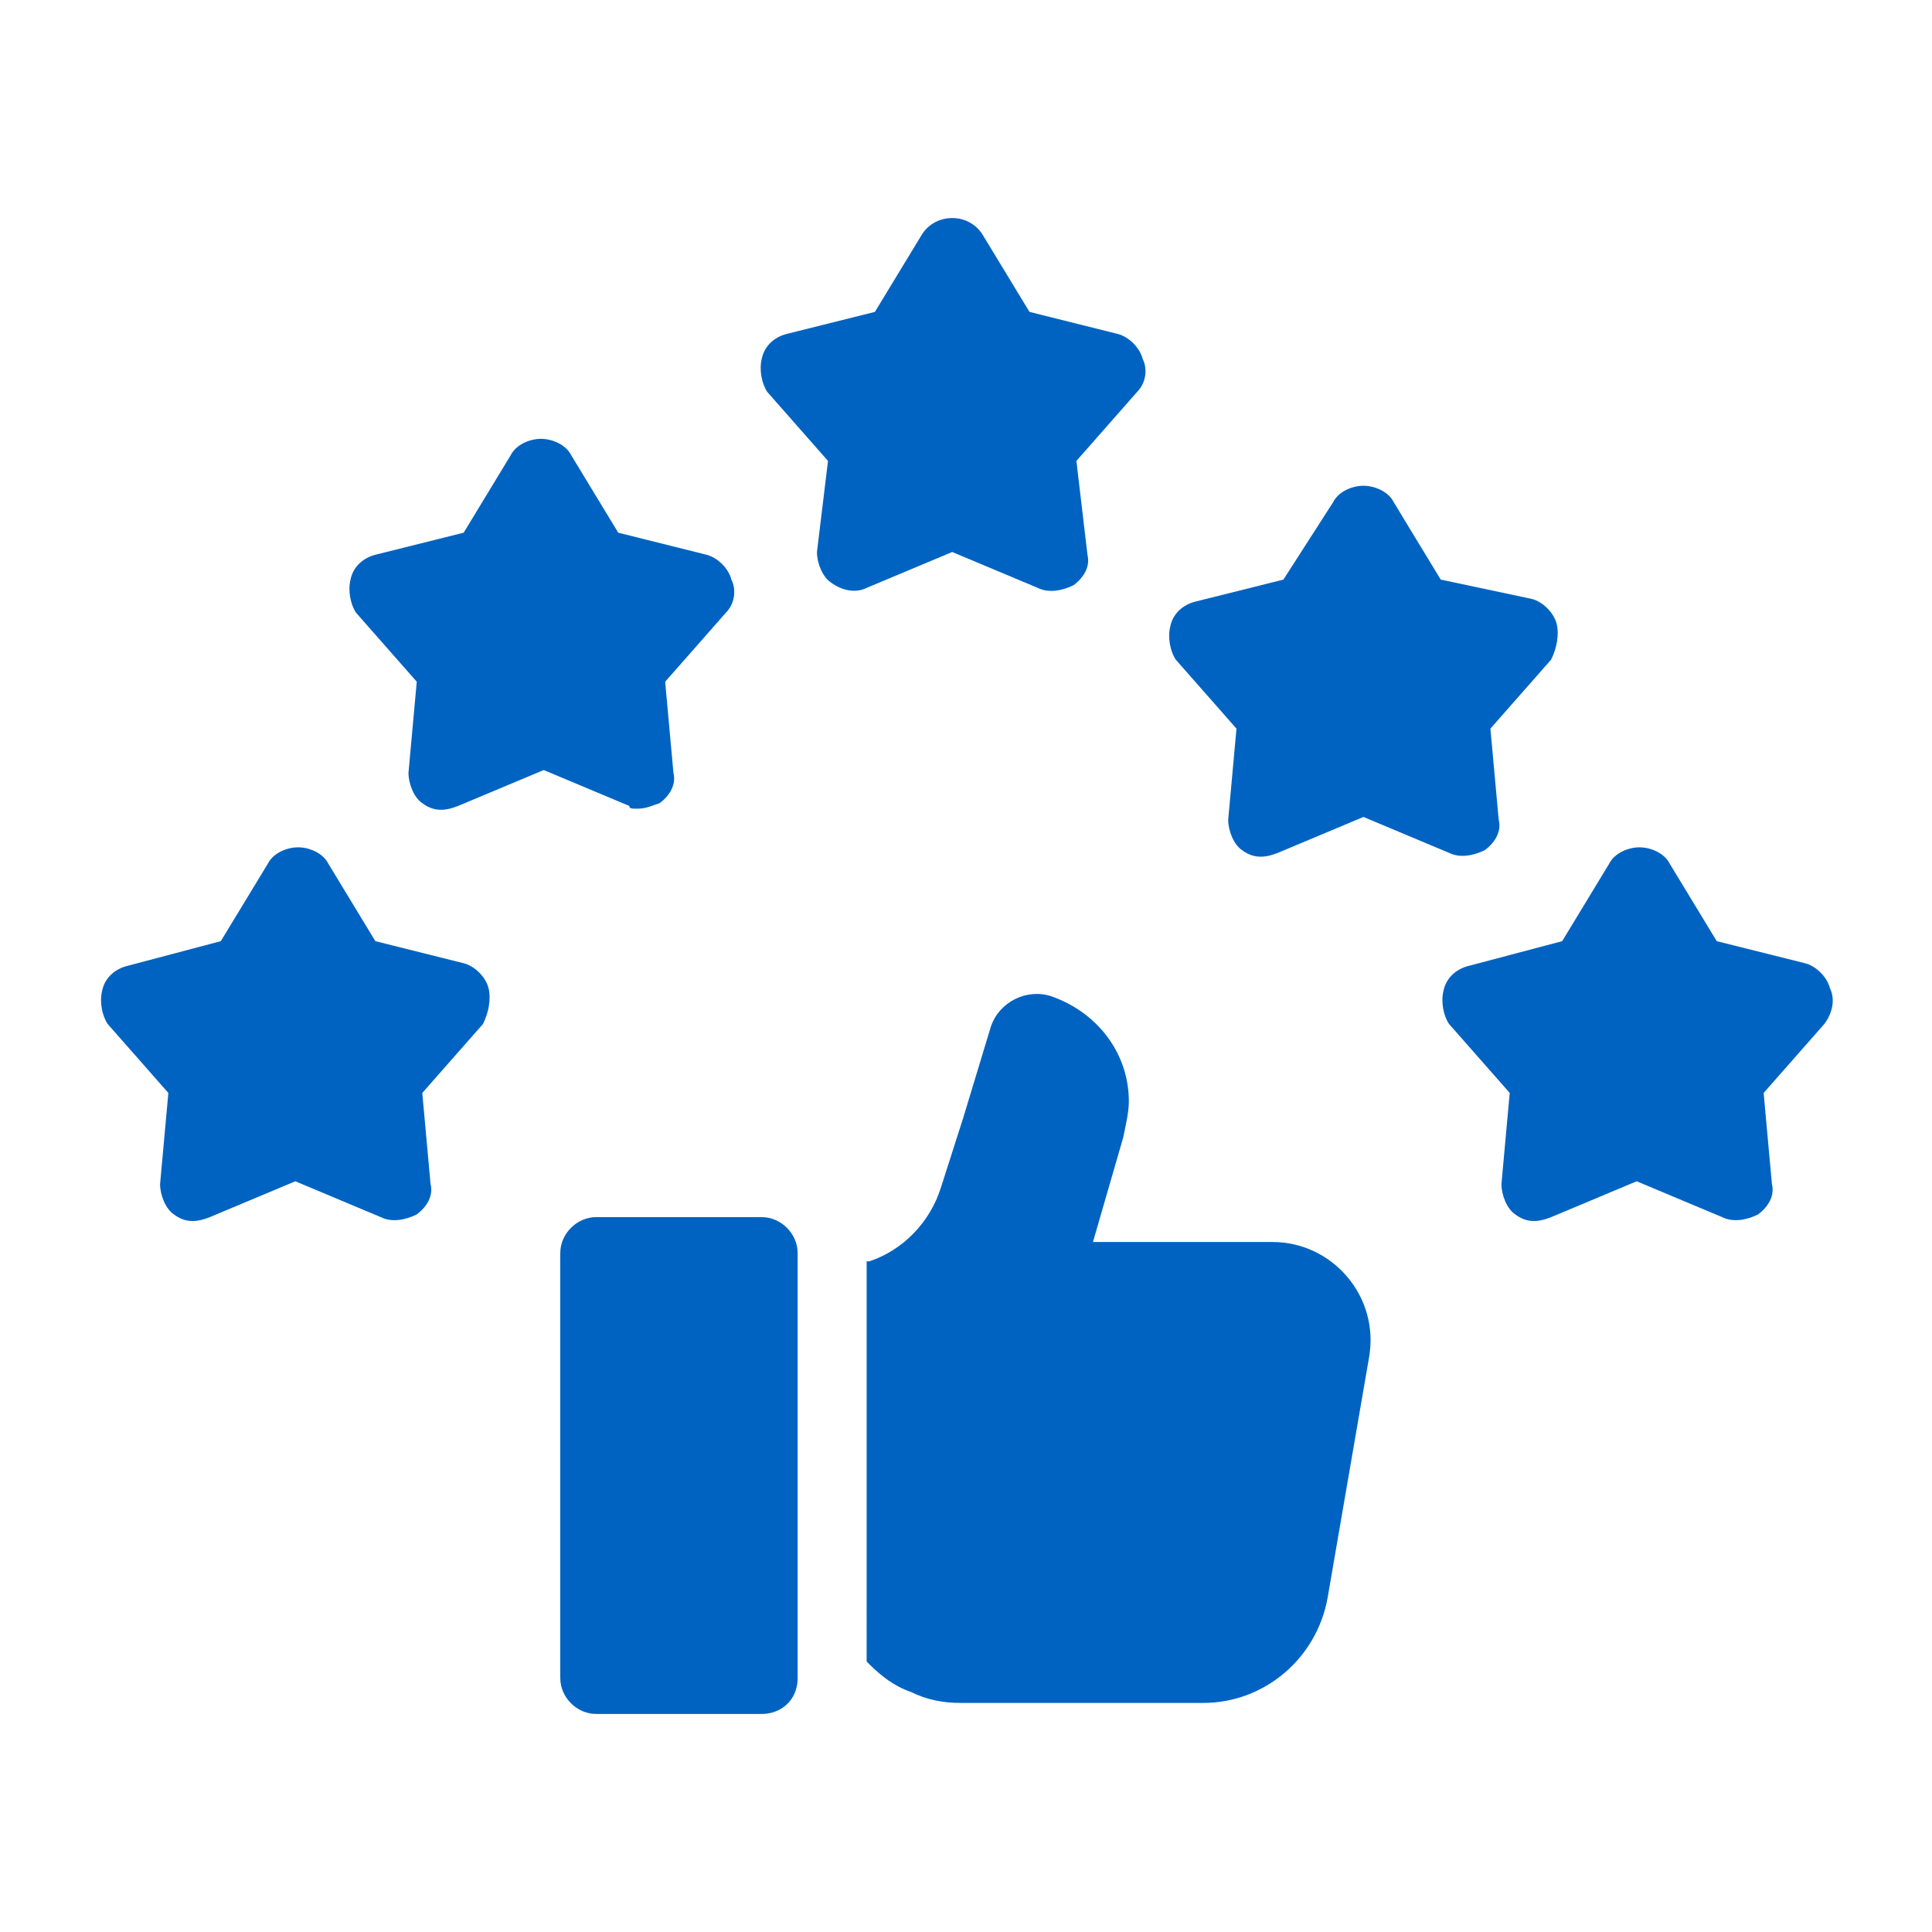
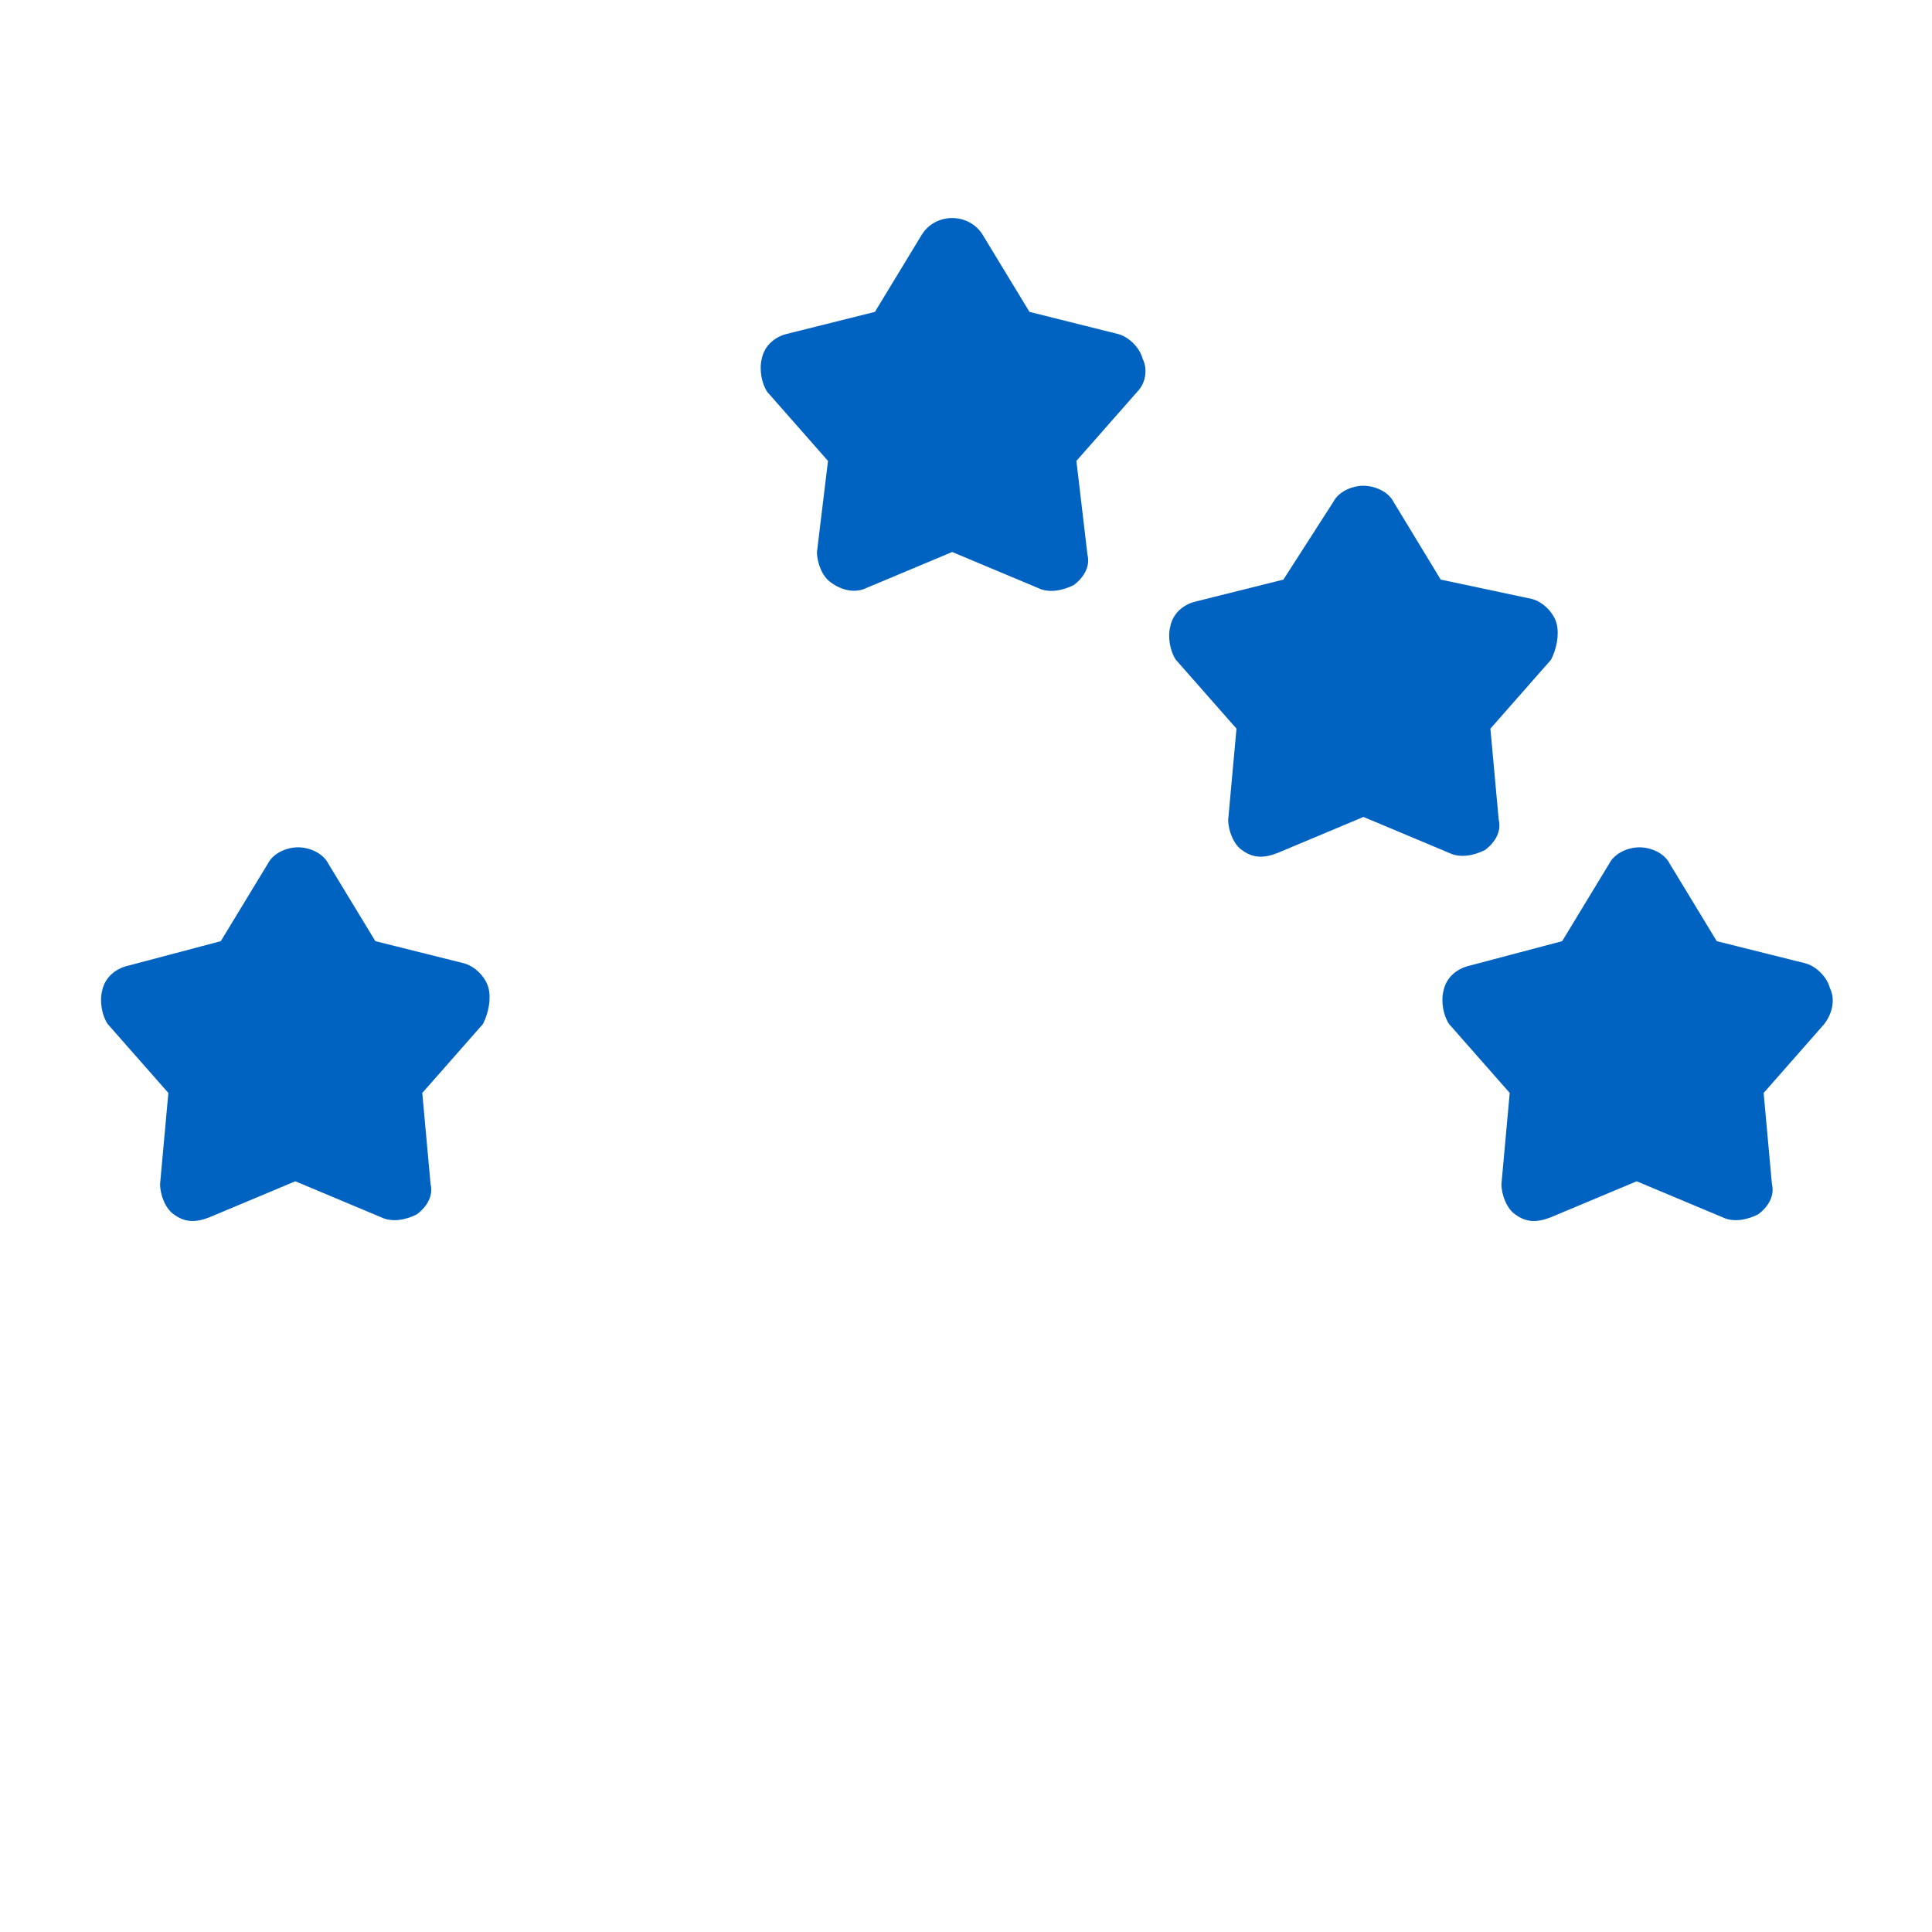
<svg xmlns="http://www.w3.org/2000/svg" version="1.1" id="Layer_1" x="0px" y="0px" width="70px" height="70px" viewBox="0 0 70 70" enable-background="new 0 0 70 70" xml:space="preserve">
  <g>
    <path fill="#0063C1" d="M31.4,21.3l3.1-1.3l3.1,1.3c0.4,0.2,0.9,0.1,1.301-0.1c0.399-0.3,0.6-0.7,0.5-1.1L39,16.7l2.2-2.5   c0.3-0.3,0.399-0.8,0.2-1.2c-0.101-0.4-0.5-0.8-0.9-0.9l-3.2-0.8l-1.7-2.8c-0.5-0.8-1.7-0.8-2.2,0l-1.7,2.8l-3.2,0.8   c-0.4,0.1-0.8,0.4-0.9,0.9c-0.1,0.4,0,0.9,0.2,1.2l2.2,2.5L29.6,20c0,0.4,0.2,0.9,0.5,1.1C30.5,21.4,31,21.5,31.4,21.3L31.4,21.3z" />
    <path fill="#0063C1" d="M56.4,22.6c-0.101-0.4-0.5-0.8-0.9-0.9L52.2,21l-1.7-2.8c-0.2-0.4-0.7-0.6-1.1-0.6   c-0.4,0-0.9,0.2-1.101,0.6L46.5,21l-3.2,0.8c-0.399,0.1-0.8,0.4-0.899,0.9c-0.101,0.4,0,0.9,0.199,1.2l2.2,2.5l-0.3,3.3   c0,0.4,0.2,0.9,0.5,1.1c0.4,0.3,0.8,0.3,1.3,0.1l3.101-1.3l3.1,1.3c0.4,0.2,0.9,0.1,1.3-0.1c0.4-0.3,0.601-0.7,0.5-1.1L54,26.4   l2.2-2.5C56.4,23.5,56.5,23,56.4,22.6z" />
    <path fill="#0063C1" d="M66.3,35.8c-0.1-0.4-0.5-0.8-0.899-0.9l-3.2-0.8l-1.7-2.8c-0.2-0.4-0.7-0.6-1.1-0.6   c-0.4,0-0.9,0.2-1.101,0.6l-1.7,2.8L53.2,35c-0.4,0.1-0.8,0.4-0.9,0.9c-0.1,0.399,0,0.899,0.2,1.199l2.2,2.5L54.4,42.9   c0,0.399,0.199,0.899,0.5,1.1c0.399,0.3,0.8,0.3,1.3,0.1l3.1-1.3l3.101,1.3C62.8,44.3,63.3,44.2,63.7,44c0.399-0.3,0.6-0.7,0.5-1.1   L63.9,39.6l2.199-2.5C66.4,36.7,66.5,36.2,66.3,35.8z" />
    <path fill="#0063C1" d="M17.7,35.8c-0.1-0.4-0.5-0.8-0.9-0.9l-3.2-0.8l-1.7-2.8c-0.2-0.4-0.7-0.6-1.1-0.6c-0.4,0-0.9,0.2-1.1,0.6   L8,34.1L4.6,35c-0.4,0.1-0.8,0.4-0.9,0.9C3.6,36.3,3.7,36.8,3.9,37.1l2.2,2.5L5.8,42.9C5.8,43.3,6,43.8,6.3,44   c0.4,0.3,0.8,0.3,1.3,0.1l3.1-1.3l3.1,1.3c0.4,0.2,0.9,0.101,1.3-0.1c0.4-0.3,0.6-0.7,0.5-1.1L15.3,39.6l2.2-2.5   C17.7,36.7,17.8,36.2,17.7,35.8z" />
-     <path fill="#0063C1" d="M23.1,29.3c0.3,0,0.5-0.1,0.8-0.2c0.4-0.3,0.6-0.7,0.5-1.1l-0.3-3.3l2.2-2.5c0.3-0.3,0.4-0.8,0.2-1.2   c-0.1-0.4-0.5-0.8-0.9-0.9l-3.2-0.8l-1.7-2.8c-0.2-0.4-0.7-0.6-1.1-0.6s-0.9,0.2-1.1,0.6l-1.7,2.8l-3.2,0.8   c-0.4,0.1-0.8,0.4-0.9,0.9c-0.1,0.4,0,0.9,0.2,1.2l2.2,2.5L14.8,28c0,0.4,0.2,0.9,0.5,1.1c0.4,0.3,0.8,0.3,1.3,0.1l3.1-1.3l3.1,1.3   C22.8,29.3,22.9,29.3,23.1,29.3z" />
-     <path fill="#0063C1" d="M49.6,49.2l-1.5,8.7c-0.399,2.199-2.3,3.8-4.5,3.8h-8.8c-0.6,0-1.2-0.101-1.8-0.4c-0.6-0.2-1.1-0.6-1.5-1   l-0.1-0.1V45.7h0.1c1.2-0.4,2.2-1.4,2.6-2.7l0.8-2.5l1-3.3c0.3-0.9,1.3-1.4,2.199-1.101C39.8,36.7,40.9,38.2,40.9,39.9   c0,0.399-0.101,0.8-0.2,1.3L39.6,45h6.5C48.3,45,50,47,49.6,49.2L49.6,49.2z" />
    <g>
-       <path fill="#0063C1" d="M27.6,62.1h-6c-0.7,0-1.3-0.6-1.3-1.3V45.4c0-0.7,0.6-1.301,1.3-1.301h6c0.7,0,1.3,0.601,1.3,1.301V60.8    C28.9,61.6,28.3,62.1,27.6,62.1z" />
-     </g>
+       </g>
  </g>
</svg>